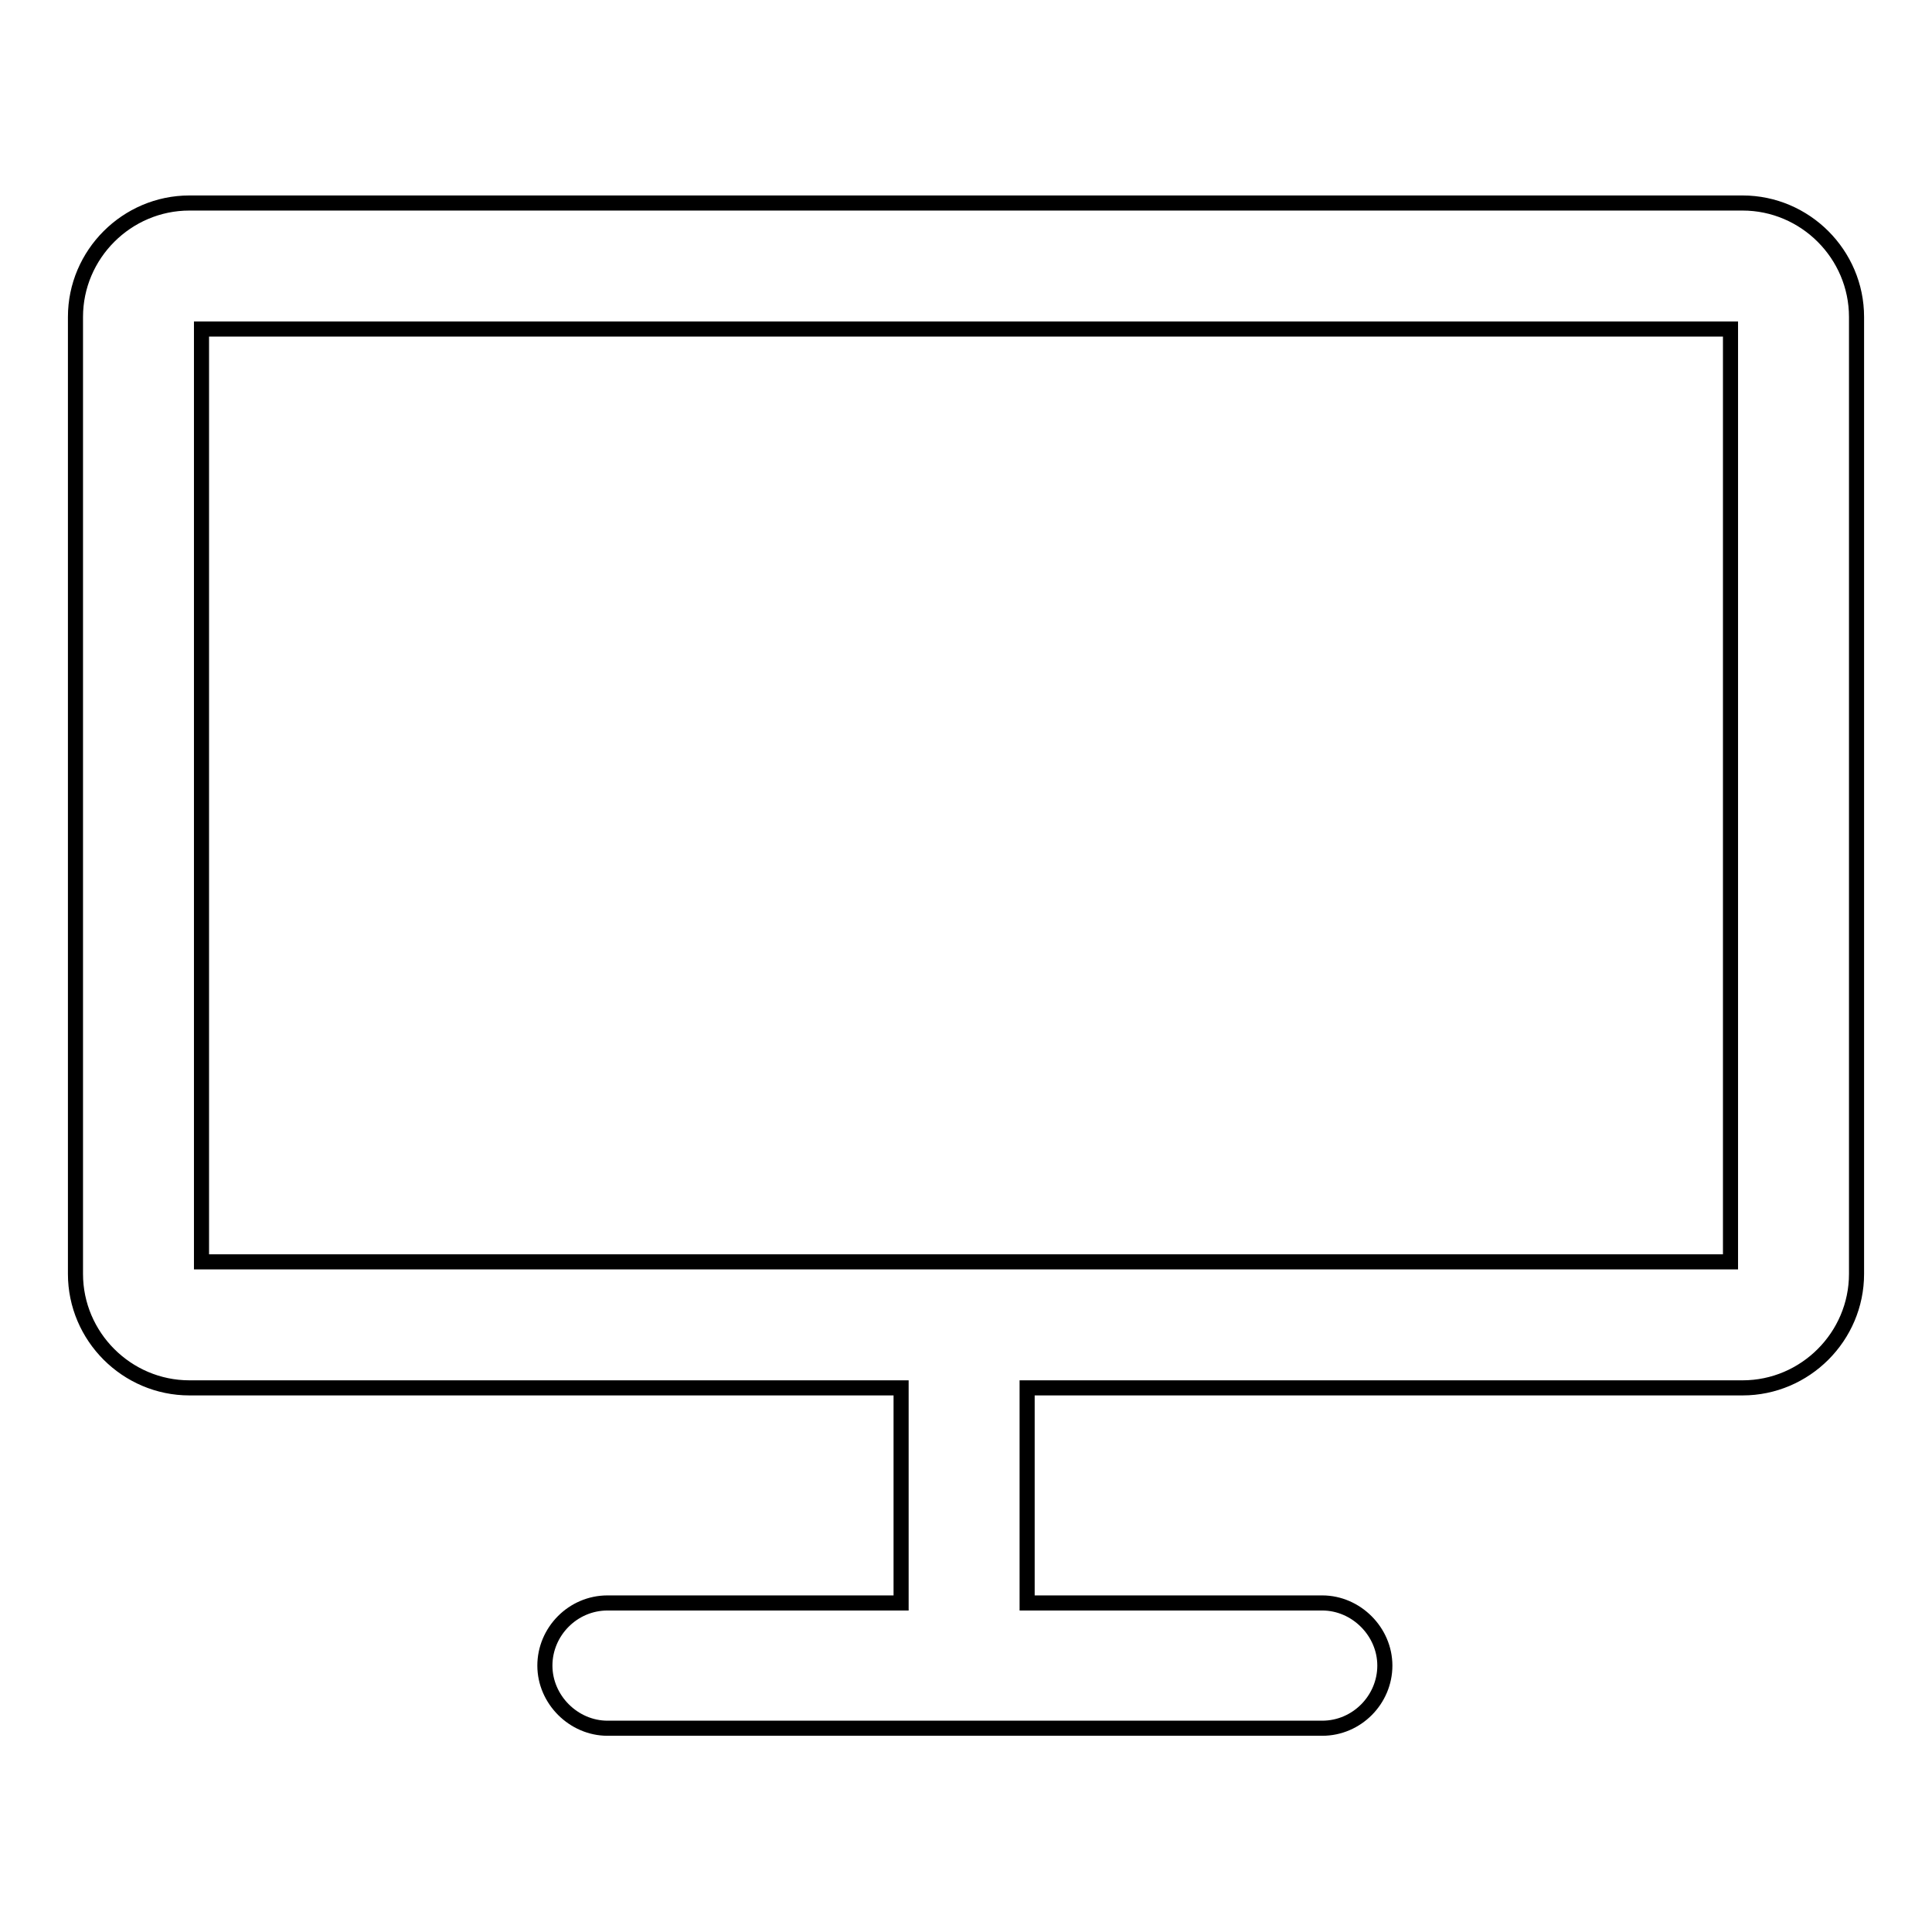
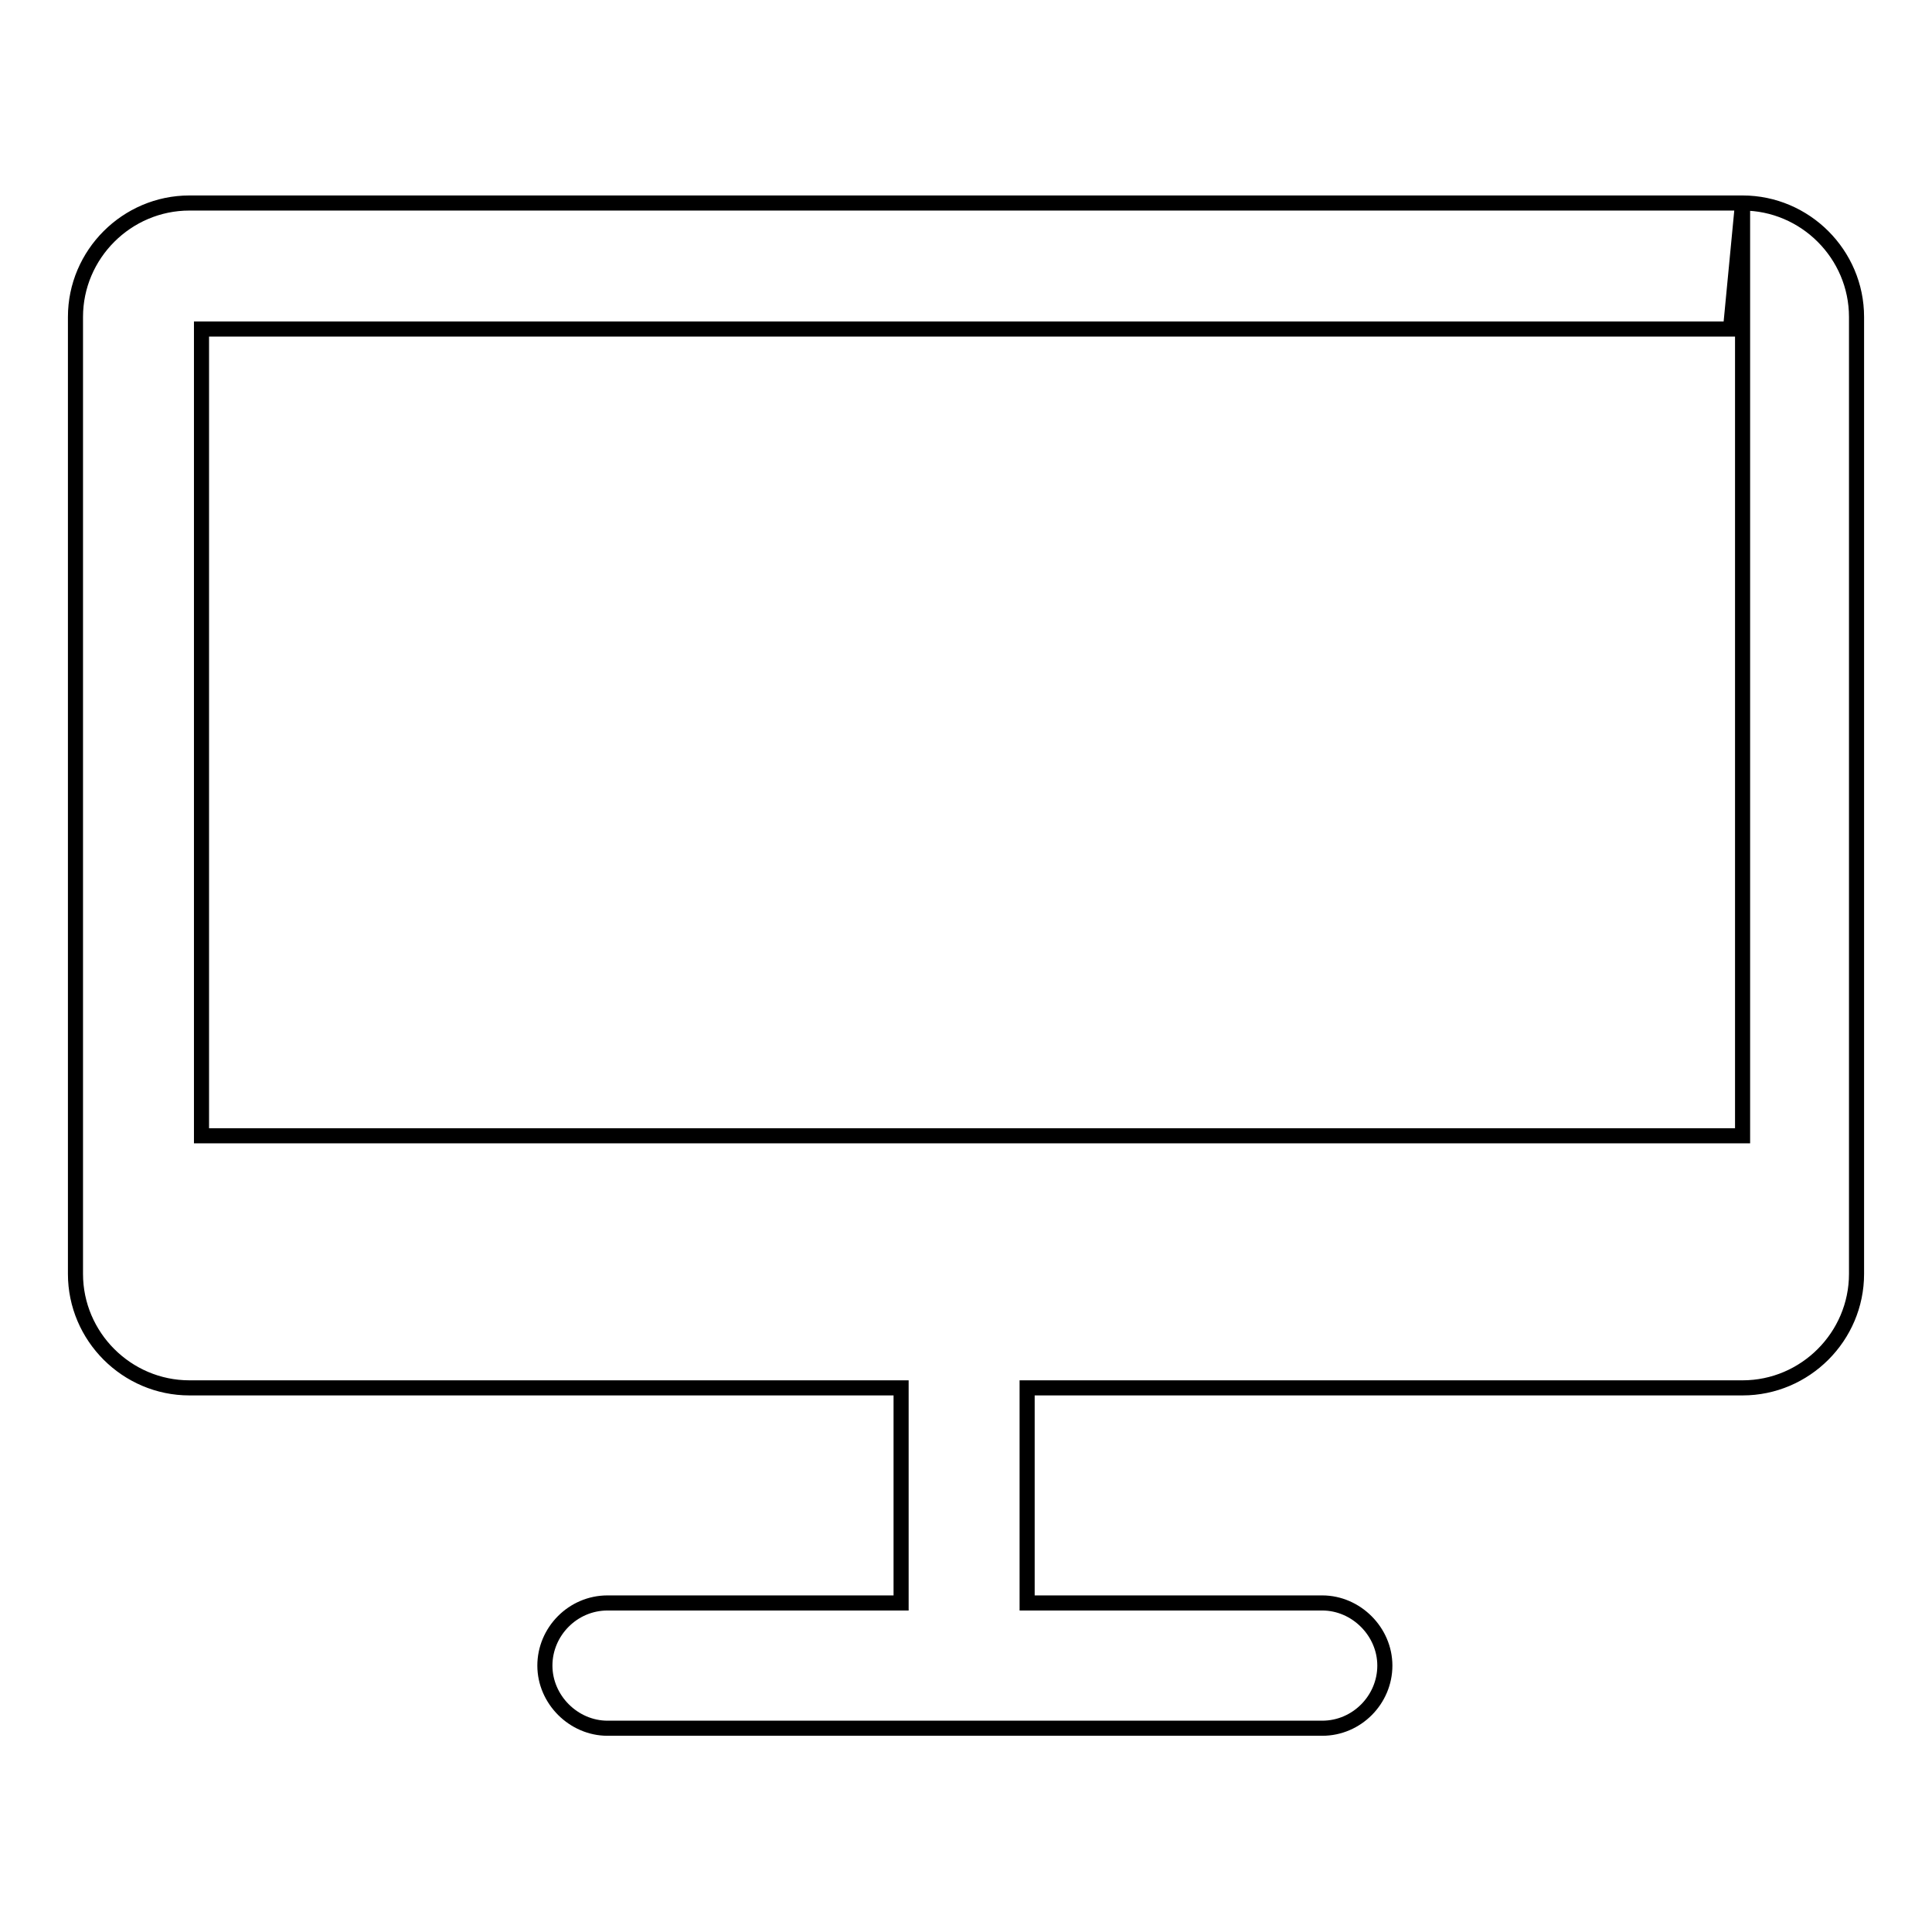
<svg xmlns="http://www.w3.org/2000/svg" version="1.1" x="0px" y="0px" viewBox="0 0 256 256" enable-background="new 0 0 256 256" xml:space="preserve">
  <g>
-     <path stroke-width="2" fill-opacity="0" stroke="#000000" d="M230.9,26.9H25.1C16.8,26.9,10,33.7,10,42v126.8c0,8.3,6.8,15.1,15.1,15.1h94.3v28.5H80.5 c-4.6,0-8.3,3.8-8.3,8.3s3.8,8.3,8.3,8.3h94.7c4.6,0,8.3-3.8,8.3-8.3s-3.8-8.3-8.3-8.3h-39.1v-28.5h94.8c8.3,0,15.1-6.8,15.1-15.1 V42C246,33.7,239.2,26.9,230.9,26.9z M229.3,43.6v123.6H26.7V43.6H229.3z" />
+     <path stroke-width="2" fill-opacity="0" stroke="#000000" d="M230.9,26.9H25.1C16.8,26.9,10,33.7,10,42v126.8c0,8.3,6.8,15.1,15.1,15.1h94.3v28.5H80.5 c-4.6,0-8.3,3.8-8.3,8.3s3.8,8.3,8.3,8.3h94.7c4.6,0,8.3-3.8,8.3-8.3s-3.8-8.3-8.3-8.3h-39.1v-28.5h94.8c8.3,0,15.1-6.8,15.1-15.1 V42C246,33.7,239.2,26.9,230.9,26.9z v123.6H26.7V43.6H229.3z" />
  </g>
</svg>